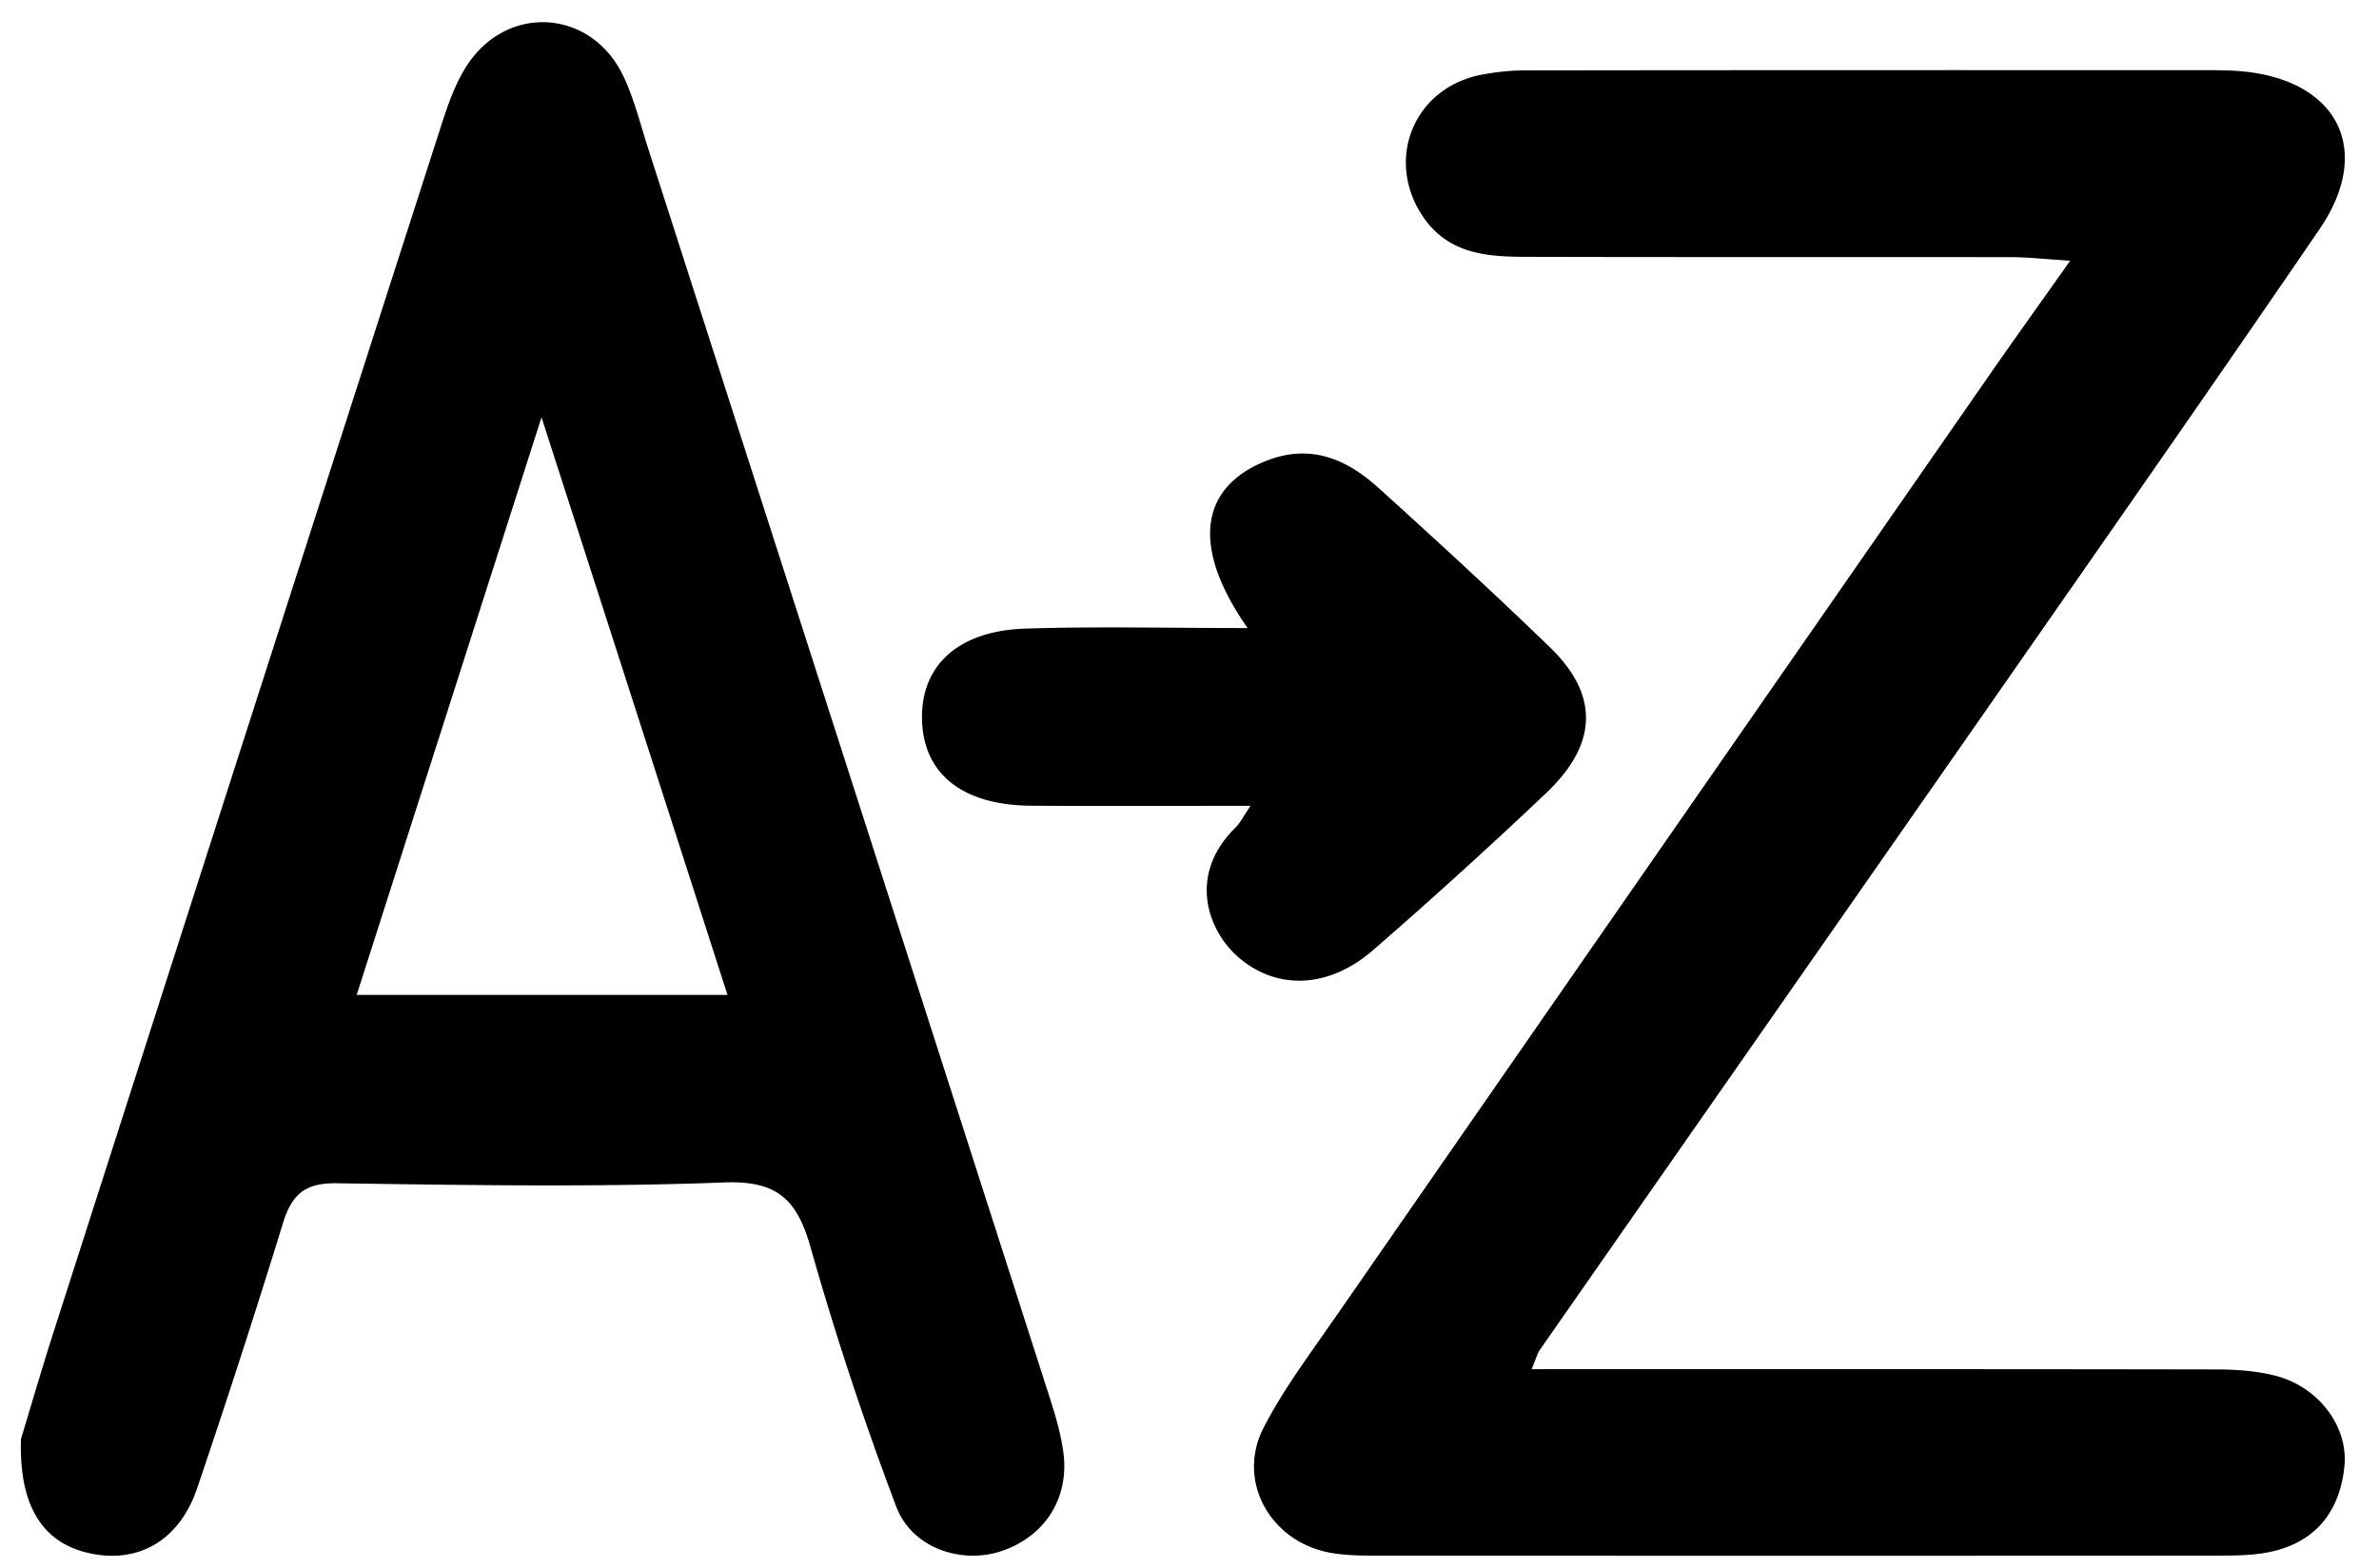
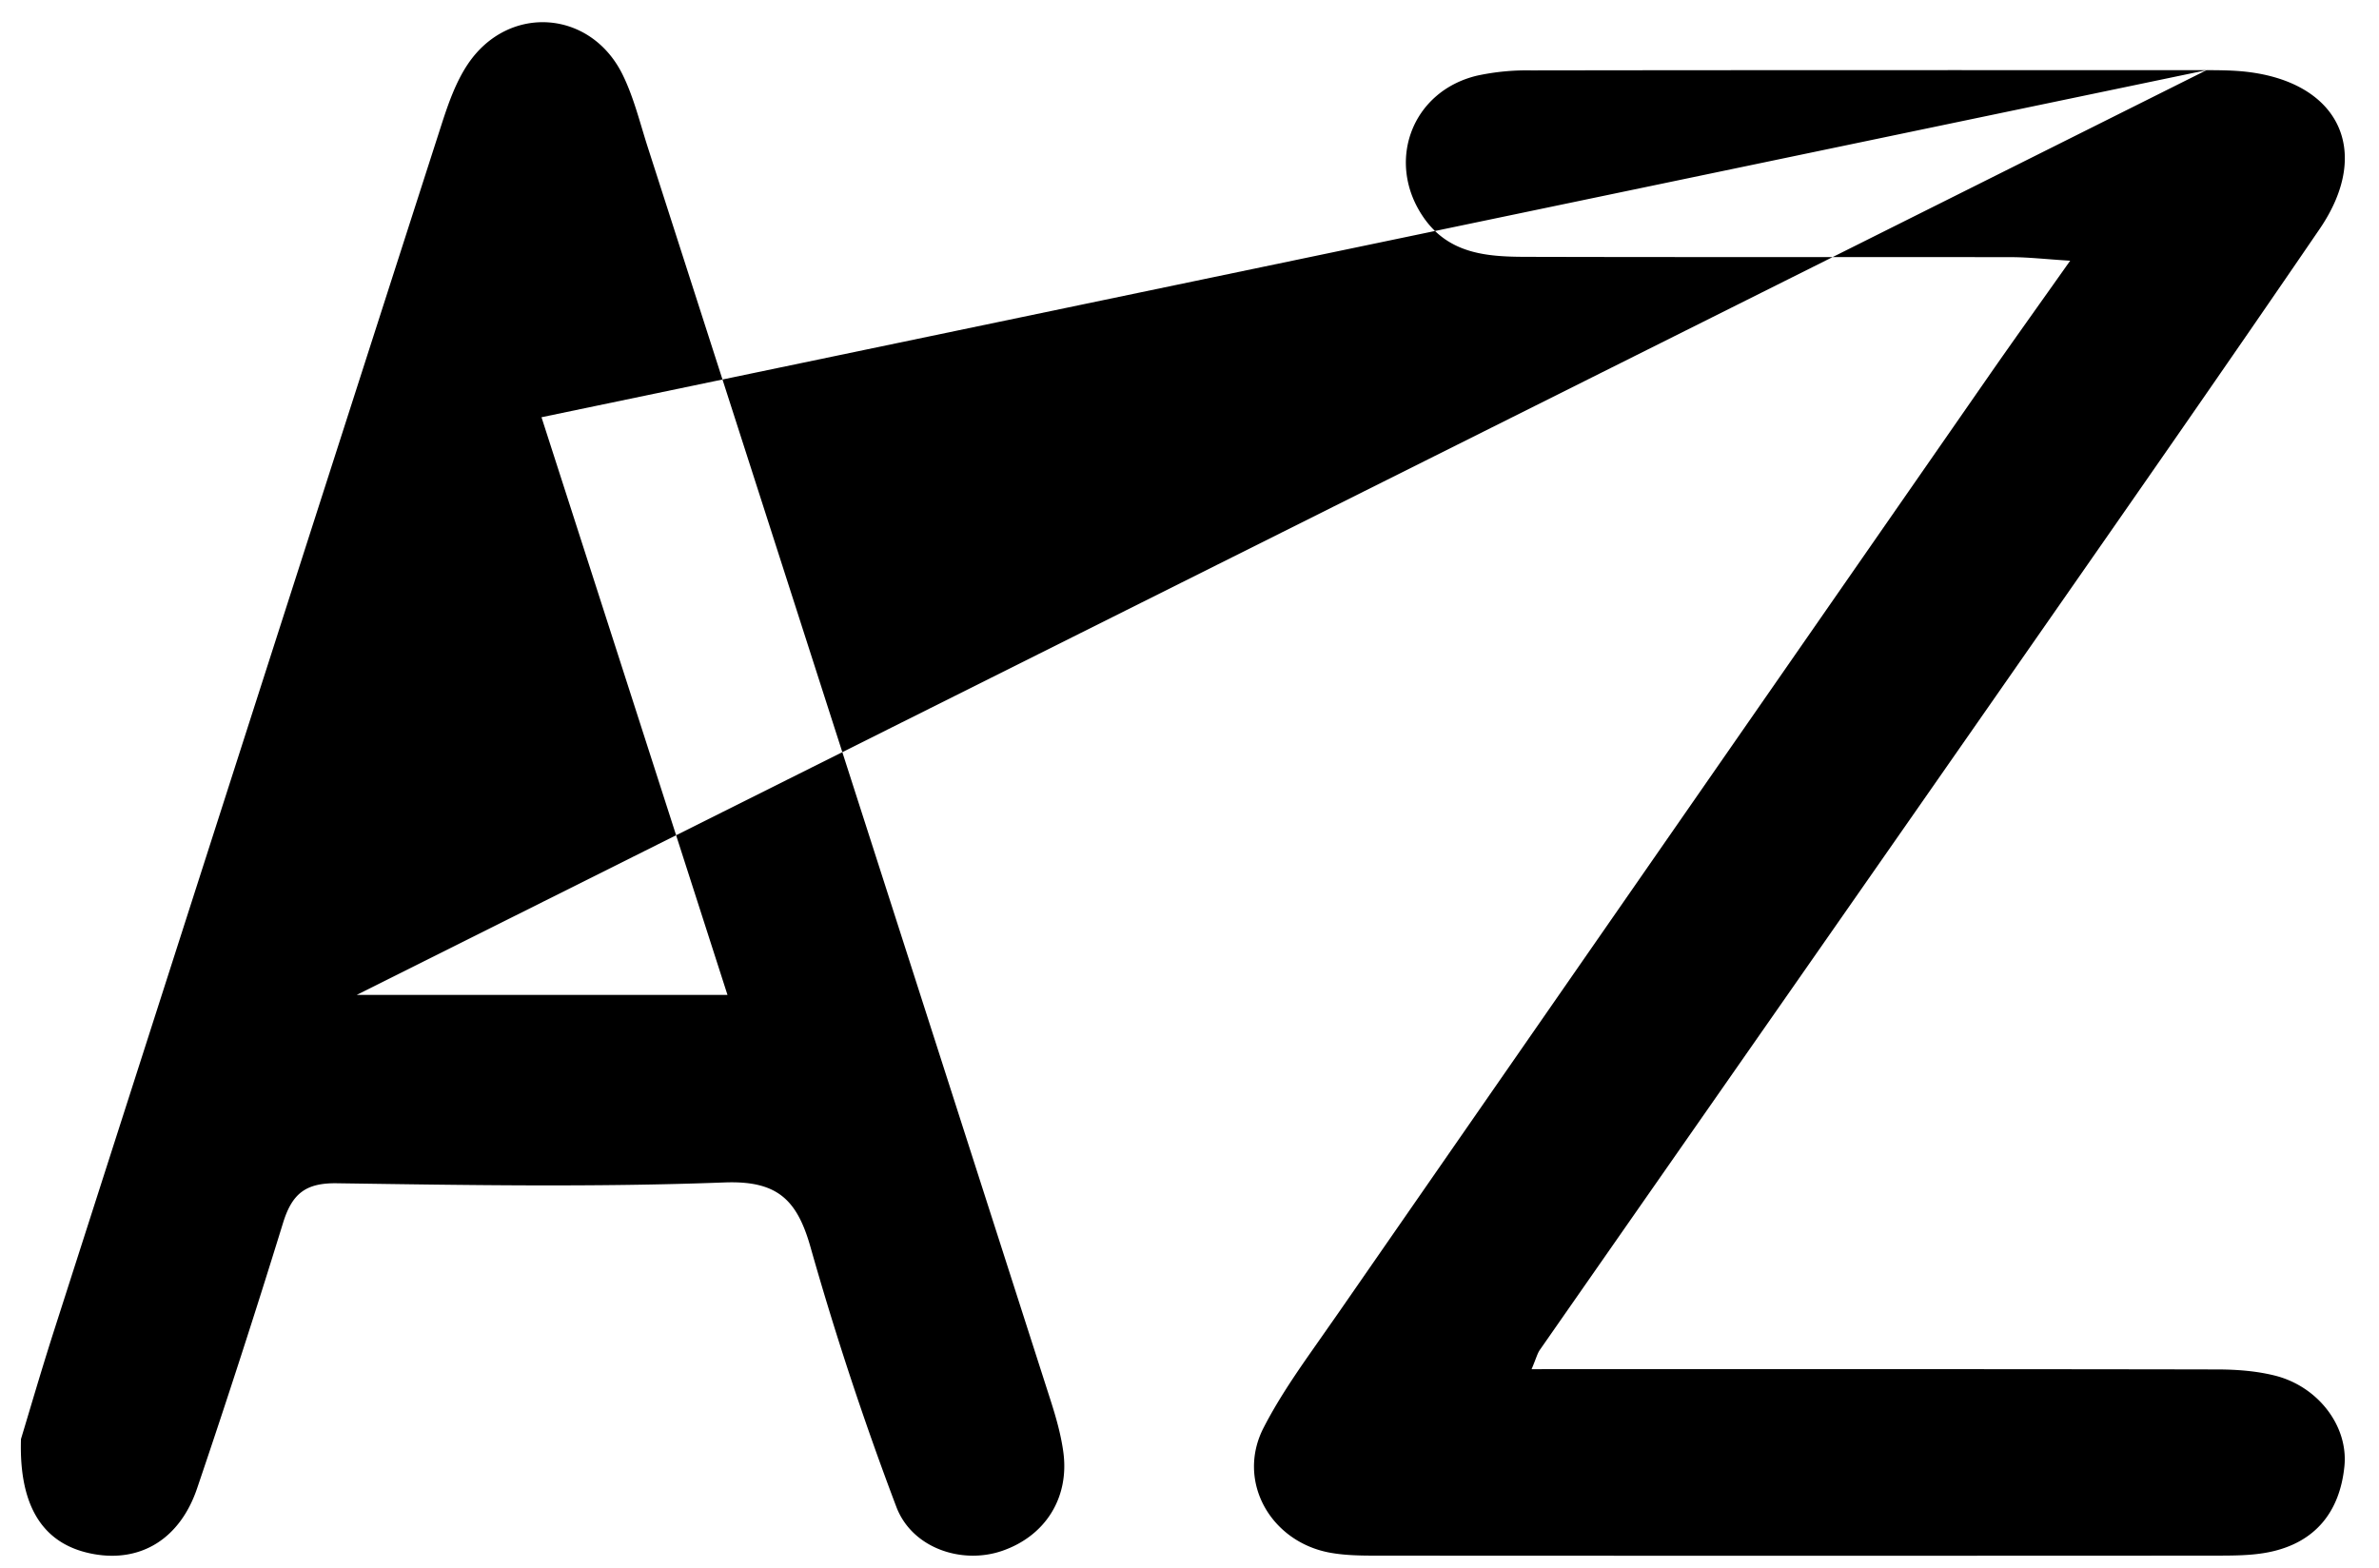
<svg xmlns="http://www.w3.org/2000/svg" viewBox="0 0 44 29">
-   <path fill="#000" fill-rule="evenodd" d="M11.51 1.37c.212.427.326.905.474 1.364 2.484 7.722 4.967 15.444 7.446 23.167.101.315.193.637.237.963.113.845-.336 1.549-1.13 1.823-.745.258-1.67-.047-1.96-.816a58.96 58.96 0 0 1-1.586-4.8c-.252-.893-.625-1.235-1.597-1.198-2.384.09-4.775.049-7.162.015-.583-.009-.833.195-1 .743a185.15 185.15 0 0 1-1.583 4.89c-.315.941-1.04 1.386-1.922 1.225-.893-.163-1.38-.828-1.339-2.127.146-.48.363-1.228.6-1.97C3.375 17.21 5.763 9.77 8.157 2.332c.128-.398.27-.812.5-1.152.747-1.104 2.258-1.002 2.853.19Zm29.3-.072c.214 0 .43.002.642.02 1.788.159 2.448 1.457 1.45 2.918-1.708 2.5-3.44 4.985-5.172 7.47-3.08 4.422-6.167 8.84-9.248 13.261-.048.067-.068.154-.155.36 4.307 0 8.5-.003 12.692.005.361.001.734.03 1.08.12.782.207 1.337.934 1.261 1.674-.084.828-.528 1.407-1.387 1.584-.326.067-.67.065-1.005.066-5.174.003-10.347.003-15.521 0-.275 0-.554-.004-.823-.05-1.118-.189-1.766-1.323-1.253-2.317.23-.448.51-.872.8-1.29l.583-.833c4.002-5.774 8.01-11.545 12.017-17.315.463-.667.937-1.327 1.517-2.148-.46-.029-.77-.065-1.08-.066-3-.004-6 .002-9-.006-.712-.002-1.41-.056-1.875-.723-.71-1.02-.231-2.339.987-2.629a4.374 4.374 0 0 1 1-.097c4.163-.006 8.327-.005 12.49-.004Zm-30.794 6.42L6.597 18.404h6.858c-1.147-3.566-2.252-7-3.44-10.686Zm15.479 1.306c1.071.97 2.136 1.947 3.172 2.95.903.874.892 1.773-.056 2.682a98.421 98.421 0 0 1-3.206 2.911c-.817.717-1.78.758-2.495.145-.557-.477-.967-1.517-.053-2.41.078-.075.125-.178.272-.396-1.436 0-2.748.007-4.061-.002-1.266-.01-1.987-.585-2.015-1.586-.027-1 .66-1.649 1.91-1.69 1.32-.043 2.643-.01 4.112-.01-1.05-1.5-.88-2.593.318-3.083.835-.341 1.512-.045 2.102.49Z" />
+   <path fill="#000" fill-rule="evenodd" d="M11.51 1.37c.212.427.326.905.474 1.364 2.484 7.722 4.967 15.444 7.446 23.167.101.315.193.637.237.963.113.845-.336 1.549-1.13 1.823-.745.258-1.67-.047-1.96-.816a58.96 58.96 0 0 1-1.586-4.8c-.252-.893-.625-1.235-1.597-1.198-2.384.09-4.775.049-7.162.015-.583-.009-.833.195-1 .743a185.15 185.15 0 0 1-1.583 4.89c-.315.941-1.04 1.386-1.922 1.225-.893-.163-1.38-.828-1.339-2.127.146-.48.363-1.228.6-1.97C3.375 17.21 5.763 9.77 8.157 2.332c.128-.398.27-.812.5-1.152.747-1.104 2.258-1.002 2.853.19Zm29.3-.072c.214 0 .43.002.642.02 1.788.159 2.448 1.457 1.45 2.918-1.708 2.5-3.44 4.985-5.172 7.47-3.08 4.422-6.167 8.84-9.248 13.261-.048.067-.068.154-.155.36 4.307 0 8.5-.003 12.692.005.361.001.734.03 1.08.12.782.207 1.337.934 1.261 1.674-.084.828-.528 1.407-1.387 1.584-.326.067-.67.065-1.005.066-5.174.003-10.347.003-15.521 0-.275 0-.554-.004-.823-.05-1.118-.189-1.766-1.323-1.253-2.317.23-.448.51-.872.8-1.29l.583-.833c4.002-5.774 8.01-11.545 12.017-17.315.463-.667.937-1.327 1.517-2.148-.46-.029-.77-.065-1.08-.066-3-.004-6 .002-9-.006-.712-.002-1.41-.056-1.875-.723-.71-1.02-.231-2.339.987-2.629a4.374 4.374 0 0 1 1-.097c4.163-.006 8.327-.005 12.49-.004ZL6.597 18.404h6.858c-1.147-3.566-2.252-7-3.44-10.686Zm15.479 1.306c1.071.97 2.136 1.947 3.172 2.95.903.874.892 1.773-.056 2.682a98.421 98.421 0 0 1-3.206 2.911c-.817.717-1.78.758-2.495.145-.557-.477-.967-1.517-.053-2.41.078-.075.125-.178.272-.396-1.436 0-2.748.007-4.061-.002-1.266-.01-1.987-.585-2.015-1.586-.027-1 .66-1.649 1.91-1.69 1.32-.043 2.643-.01 4.112-.01-1.05-1.5-.88-2.593.318-3.083.835-.341 1.512-.045 2.102.49Z" />
</svg>